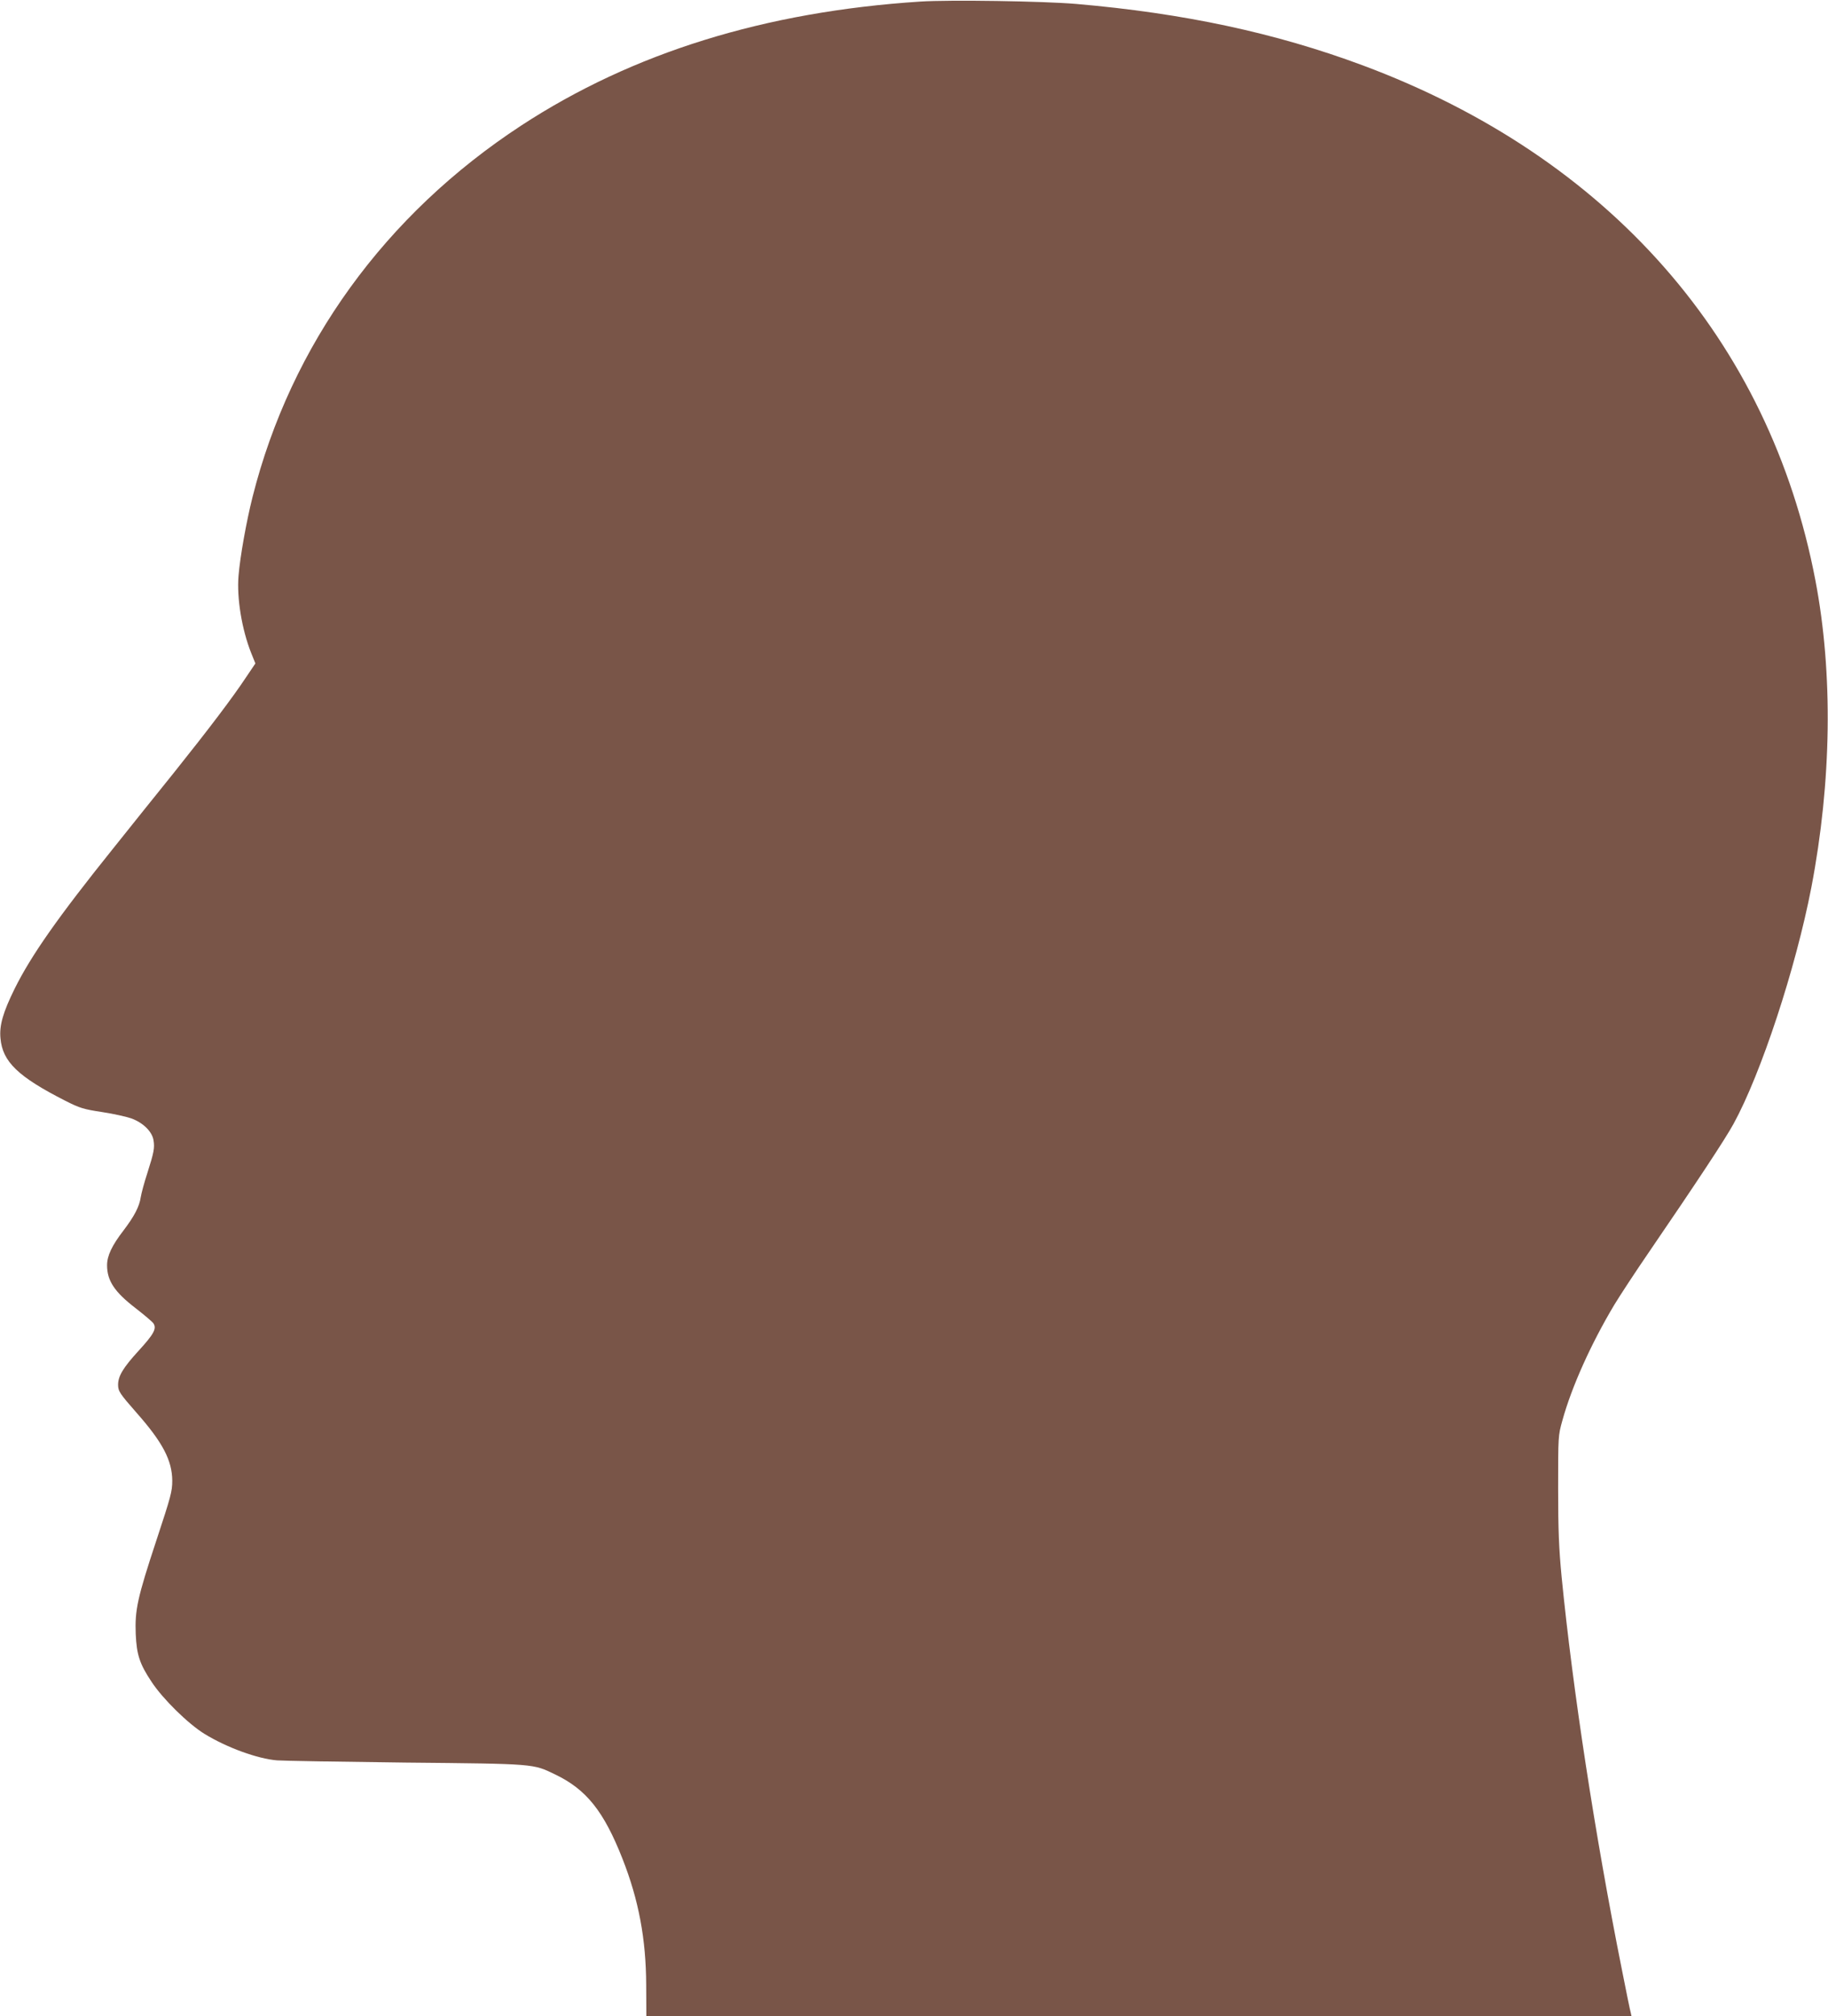
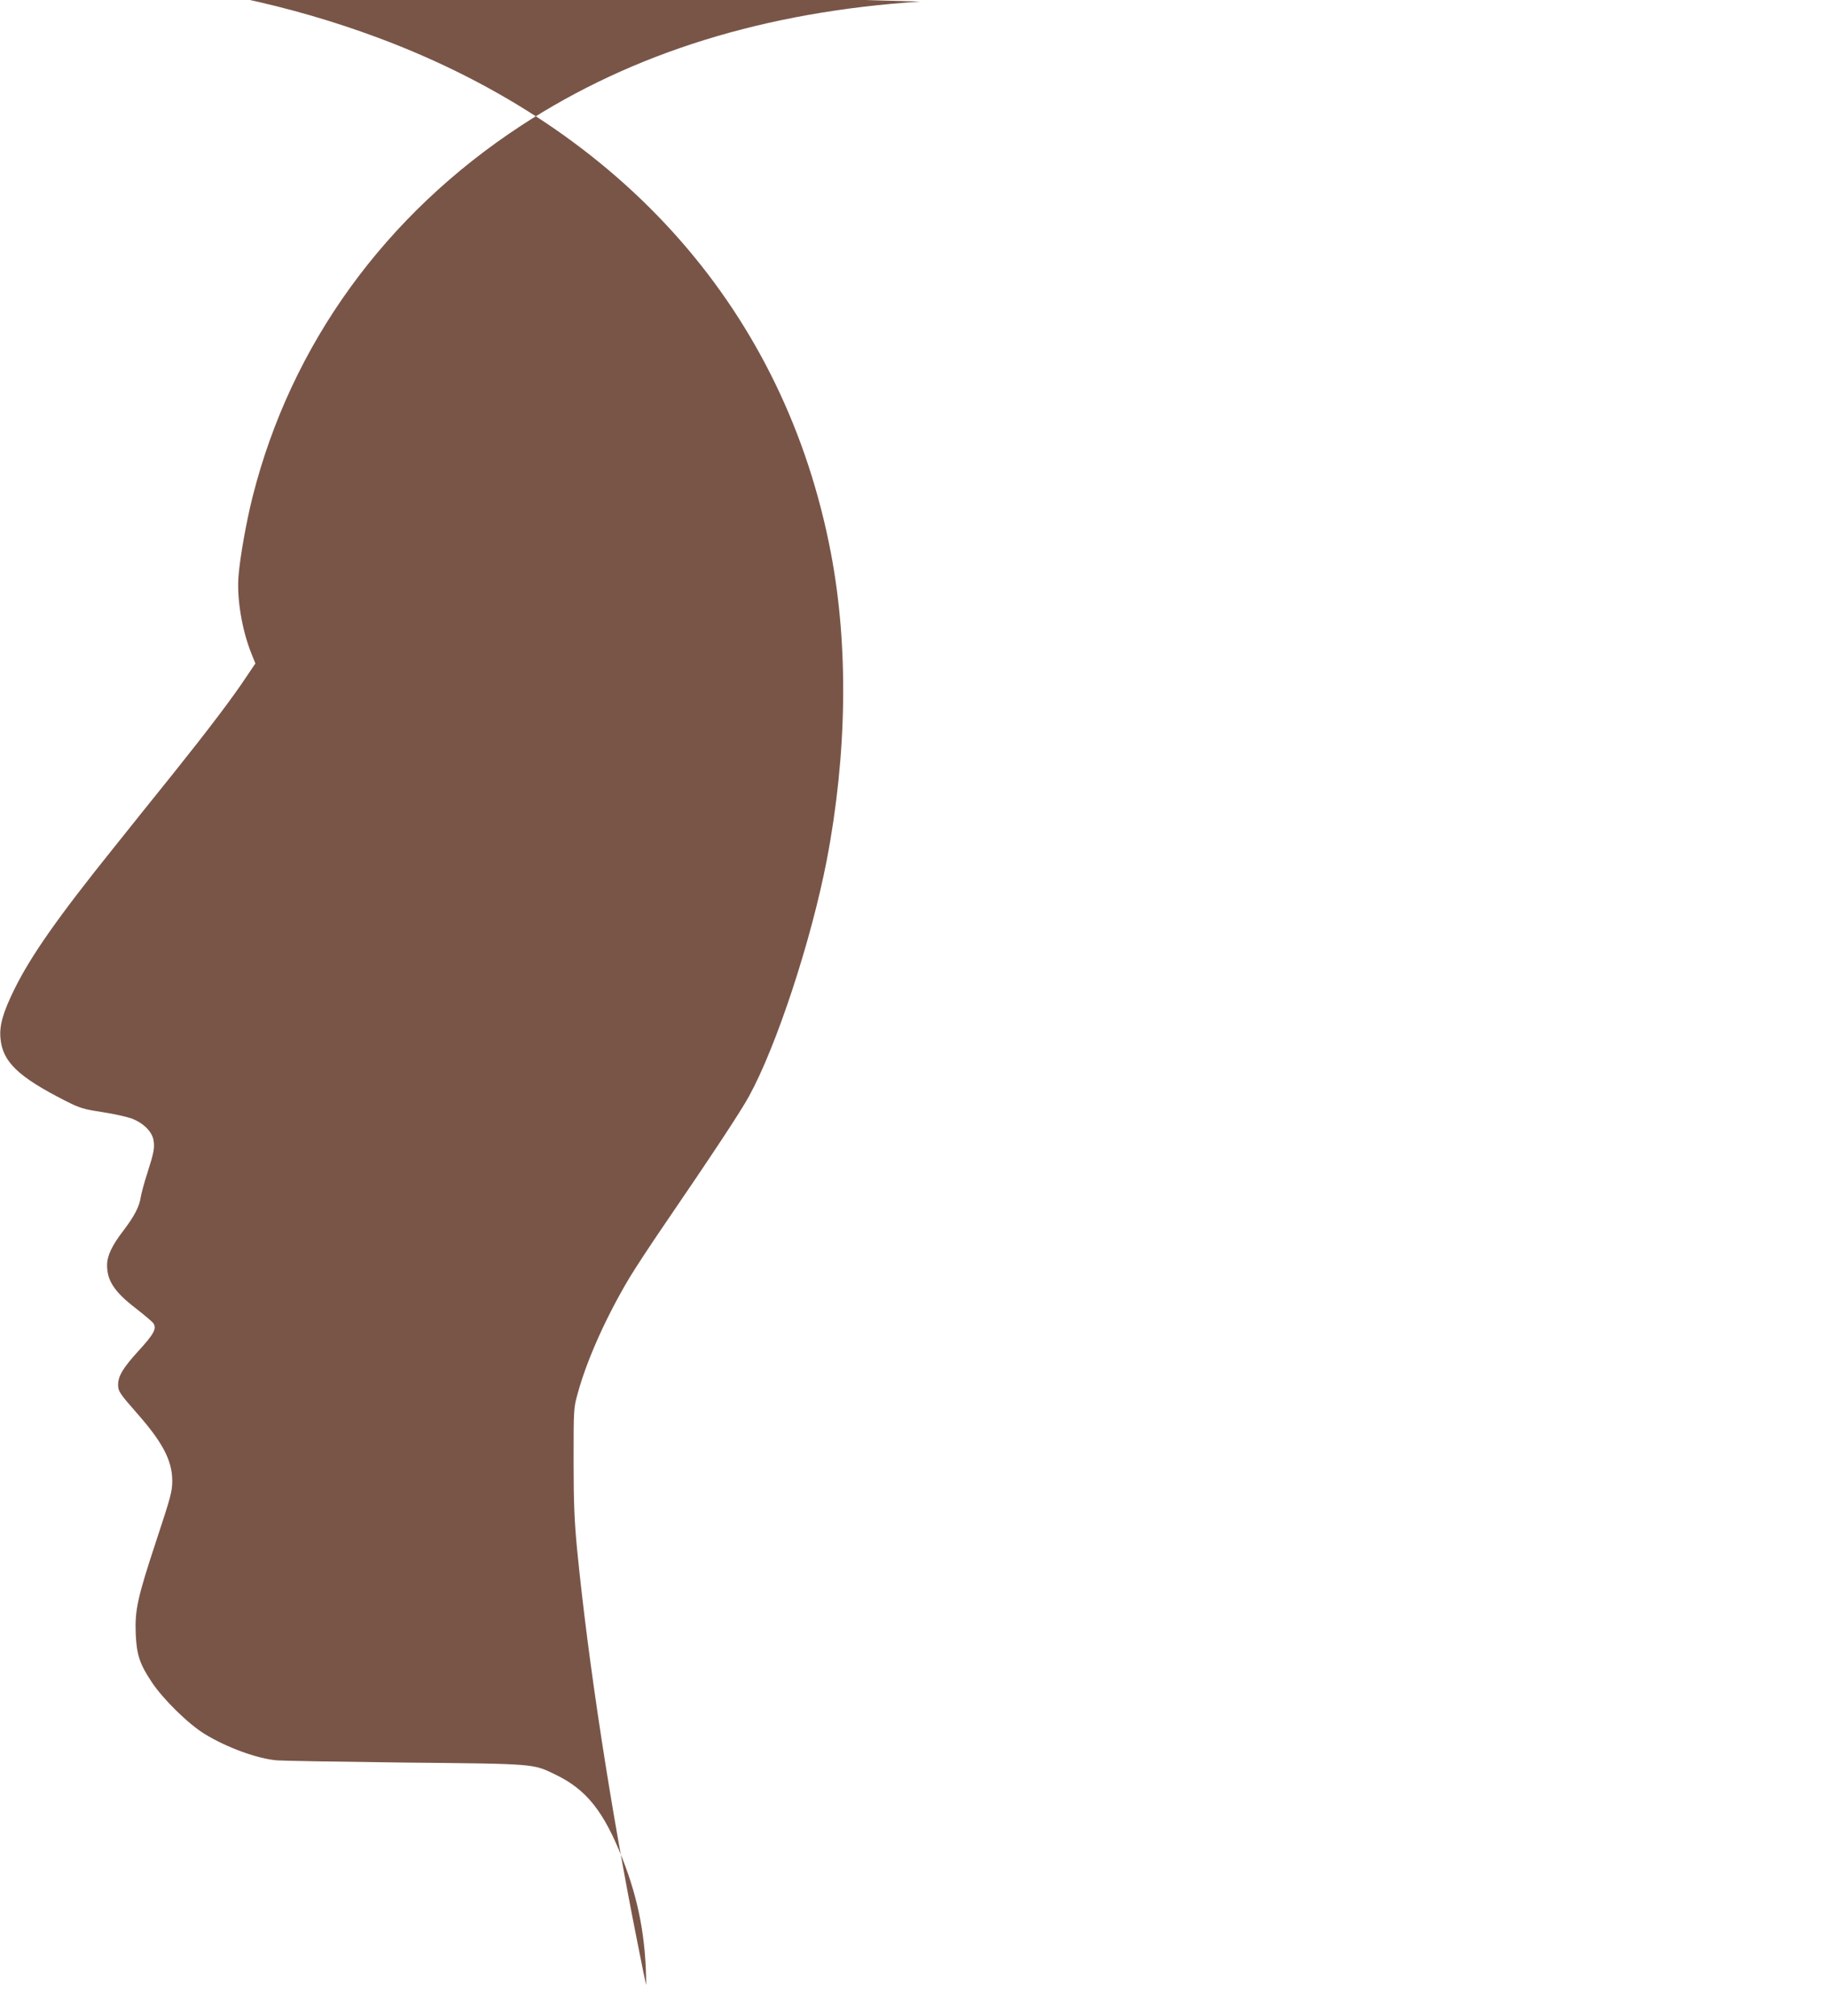
<svg xmlns="http://www.w3.org/2000/svg" version="1.0" width="1161pt" height="1280pt" viewBox="0 0 1161 1280" preserveAspectRatio="xMidYMid meet">
  <g transform="translate(0,1280) scale(0.1,-0.1)" fill="#795548" stroke="none">
-     <path d="M5845 12790 c-987 -64 -1827 -325 -2533 -786 -866 -566 -1464 -1392 -1708 -2359 -39 -155 -79 -378 -89 -500 -12 -142 21 -341 80 -490 l27 -67 -58 -86 c-86 -130 -236 -328 -459 -607 -111 -137 -284 -354 -385 -480 -352 -438 -522 -681 -626 -890 -75 -152 -99 -235 -91 -317 13 -149 112 -244 413 -397 91 -46 114 -53 232 -71 73 -11 157 -30 188 -41 74 -28 130 -83 139 -138 8 -49 3 -76 -40 -211 -19 -58 -37 -125 -41 -150 -9 -60 -40 -120 -109 -211 -74 -96 -105 -161 -105 -222 0 -98 48 -170 181 -272 54 -42 105 -85 113 -96 23 -33 3 -69 -95 -176 -96 -105 -129 -159 -129 -214 0 -41 10 -56 118 -179 166 -188 225 -302 226 -430 0 -69 -9 -101 -101 -380 -120 -363 -137 -441 -131 -594 6 -132 25 -190 101 -304 71 -108 232 -266 336 -330 142 -87 337 -158 461 -168 36 -3 403 -9 815 -14 829 -8 809 -7 950 -75 199 -95 310 -234 429 -537 103 -262 149 -510 150 -800 l1 -198 3129 0 3128 0 -5 23 c-4 12 -29 135 -56 272 -171 855 -312 1775 -383 2495 -17 180 -22 292 -22 560 0 334 0 335 27 432 59 214 182 487 329 733 37 61 134 209 217 330 307 449 488 723 541 820 175 319 395 988 494 1500 129 673 139 1359 26 1950 -291 1526 -1313 2688 -2875 3270 -556 207 -1137 331 -1820 390 -211 18 -803 27 -990 15z" />
+     <path d="M5845 12790 c-987 -64 -1827 -325 -2533 -786 -866 -566 -1464 -1392 -1708 -2359 -39 -155 -79 -378 -89 -500 -12 -142 21 -341 80 -490 l27 -67 -58 -86 c-86 -130 -236 -328 -459 -607 -111 -137 -284 -354 -385 -480 -352 -438 -522 -681 -626 -890 -75 -152 -99 -235 -91 -317 13 -149 112 -244 413 -397 91 -46 114 -53 232 -71 73 -11 157 -30 188 -41 74 -28 130 -83 139 -138 8 -49 3 -76 -40 -211 -19 -58 -37 -125 -41 -150 -9 -60 -40 -120 -109 -211 -74 -96 -105 -161 -105 -222 0 -98 48 -170 181 -272 54 -42 105 -85 113 -96 23 -33 3 -69 -95 -176 -96 -105 -129 -159 -129 -214 0 -41 10 -56 118 -179 166 -188 225 -302 226 -430 0 -69 -9 -101 -101 -380 -120 -363 -137 -441 -131 -594 6 -132 25 -190 101 -304 71 -108 232 -266 336 -330 142 -87 337 -158 461 -168 36 -3 403 -9 815 -14 829 -8 809 -7 950 -75 199 -95 310 -234 429 -537 103 -262 149 -510 150 -800 c-4 12 -29 135 -56 272 -171 855 -312 1775 -383 2495 -17 180 -22 292 -22 560 0 334 0 335 27 432 59 214 182 487 329 733 37 61 134 209 217 330 307 449 488 723 541 820 175 319 395 988 494 1500 129 673 139 1359 26 1950 -291 1526 -1313 2688 -2875 3270 -556 207 -1137 331 -1820 390 -211 18 -803 27 -990 15z" />
  </g>
</svg>